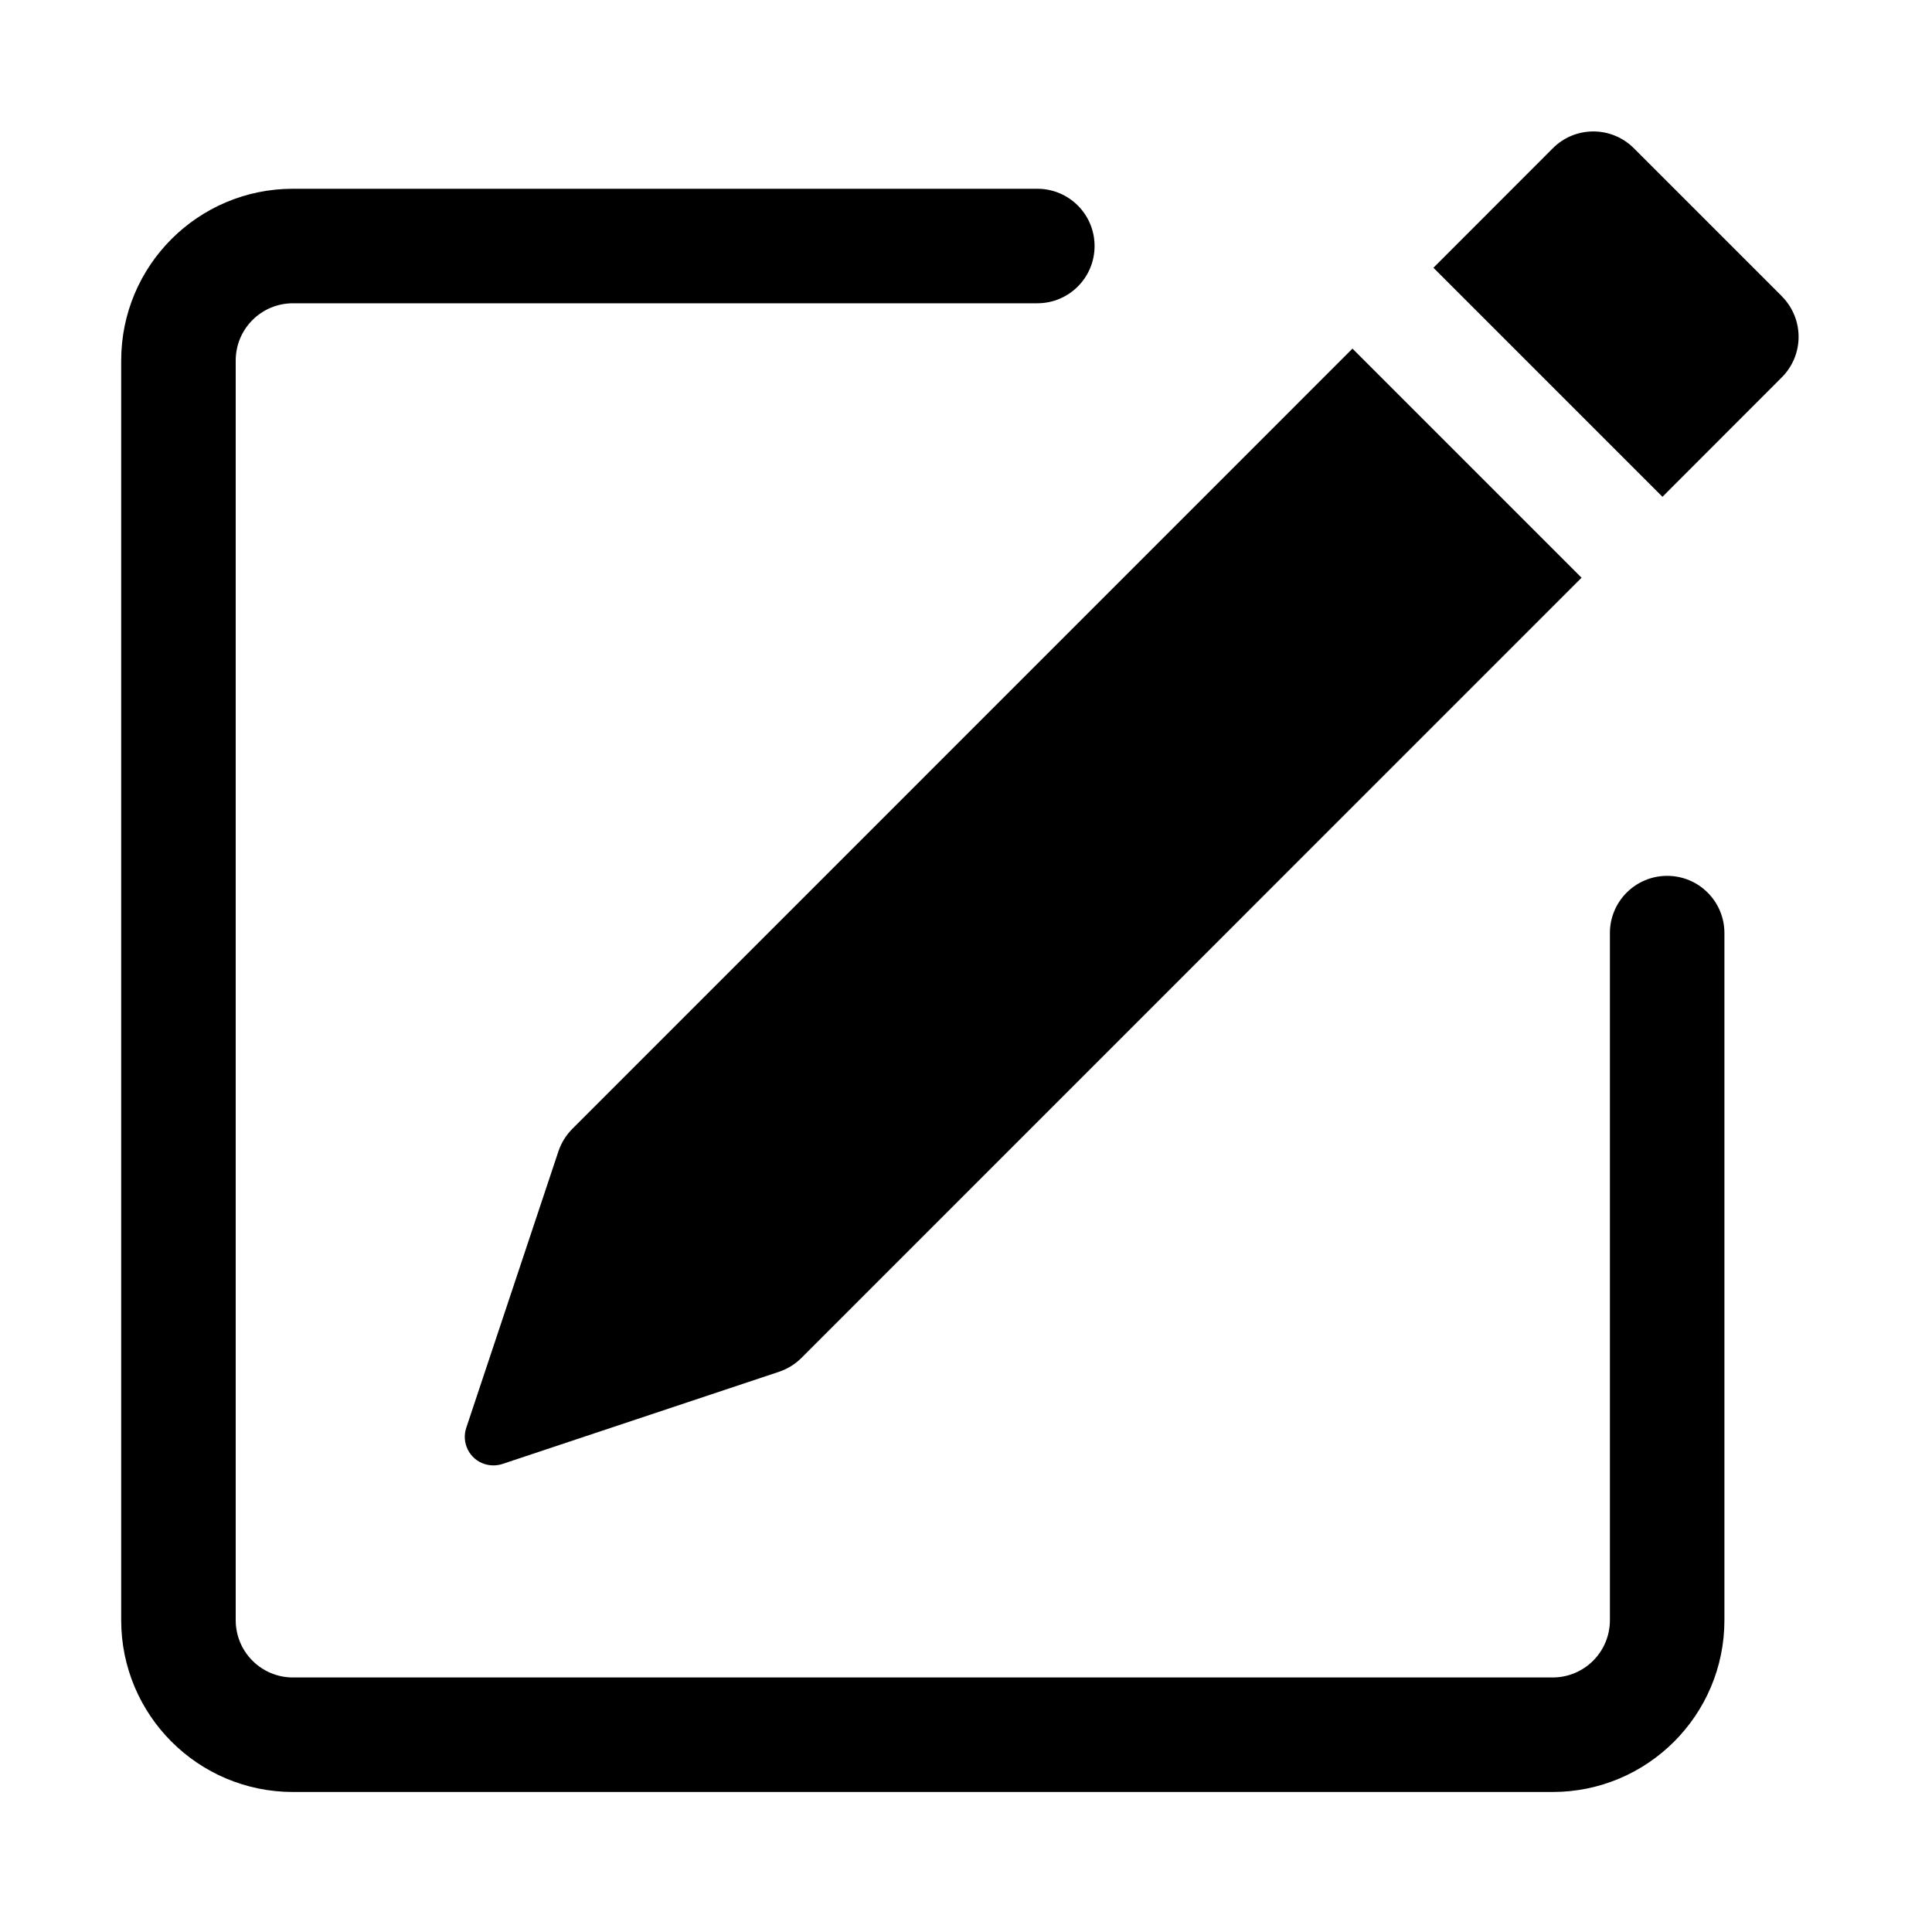
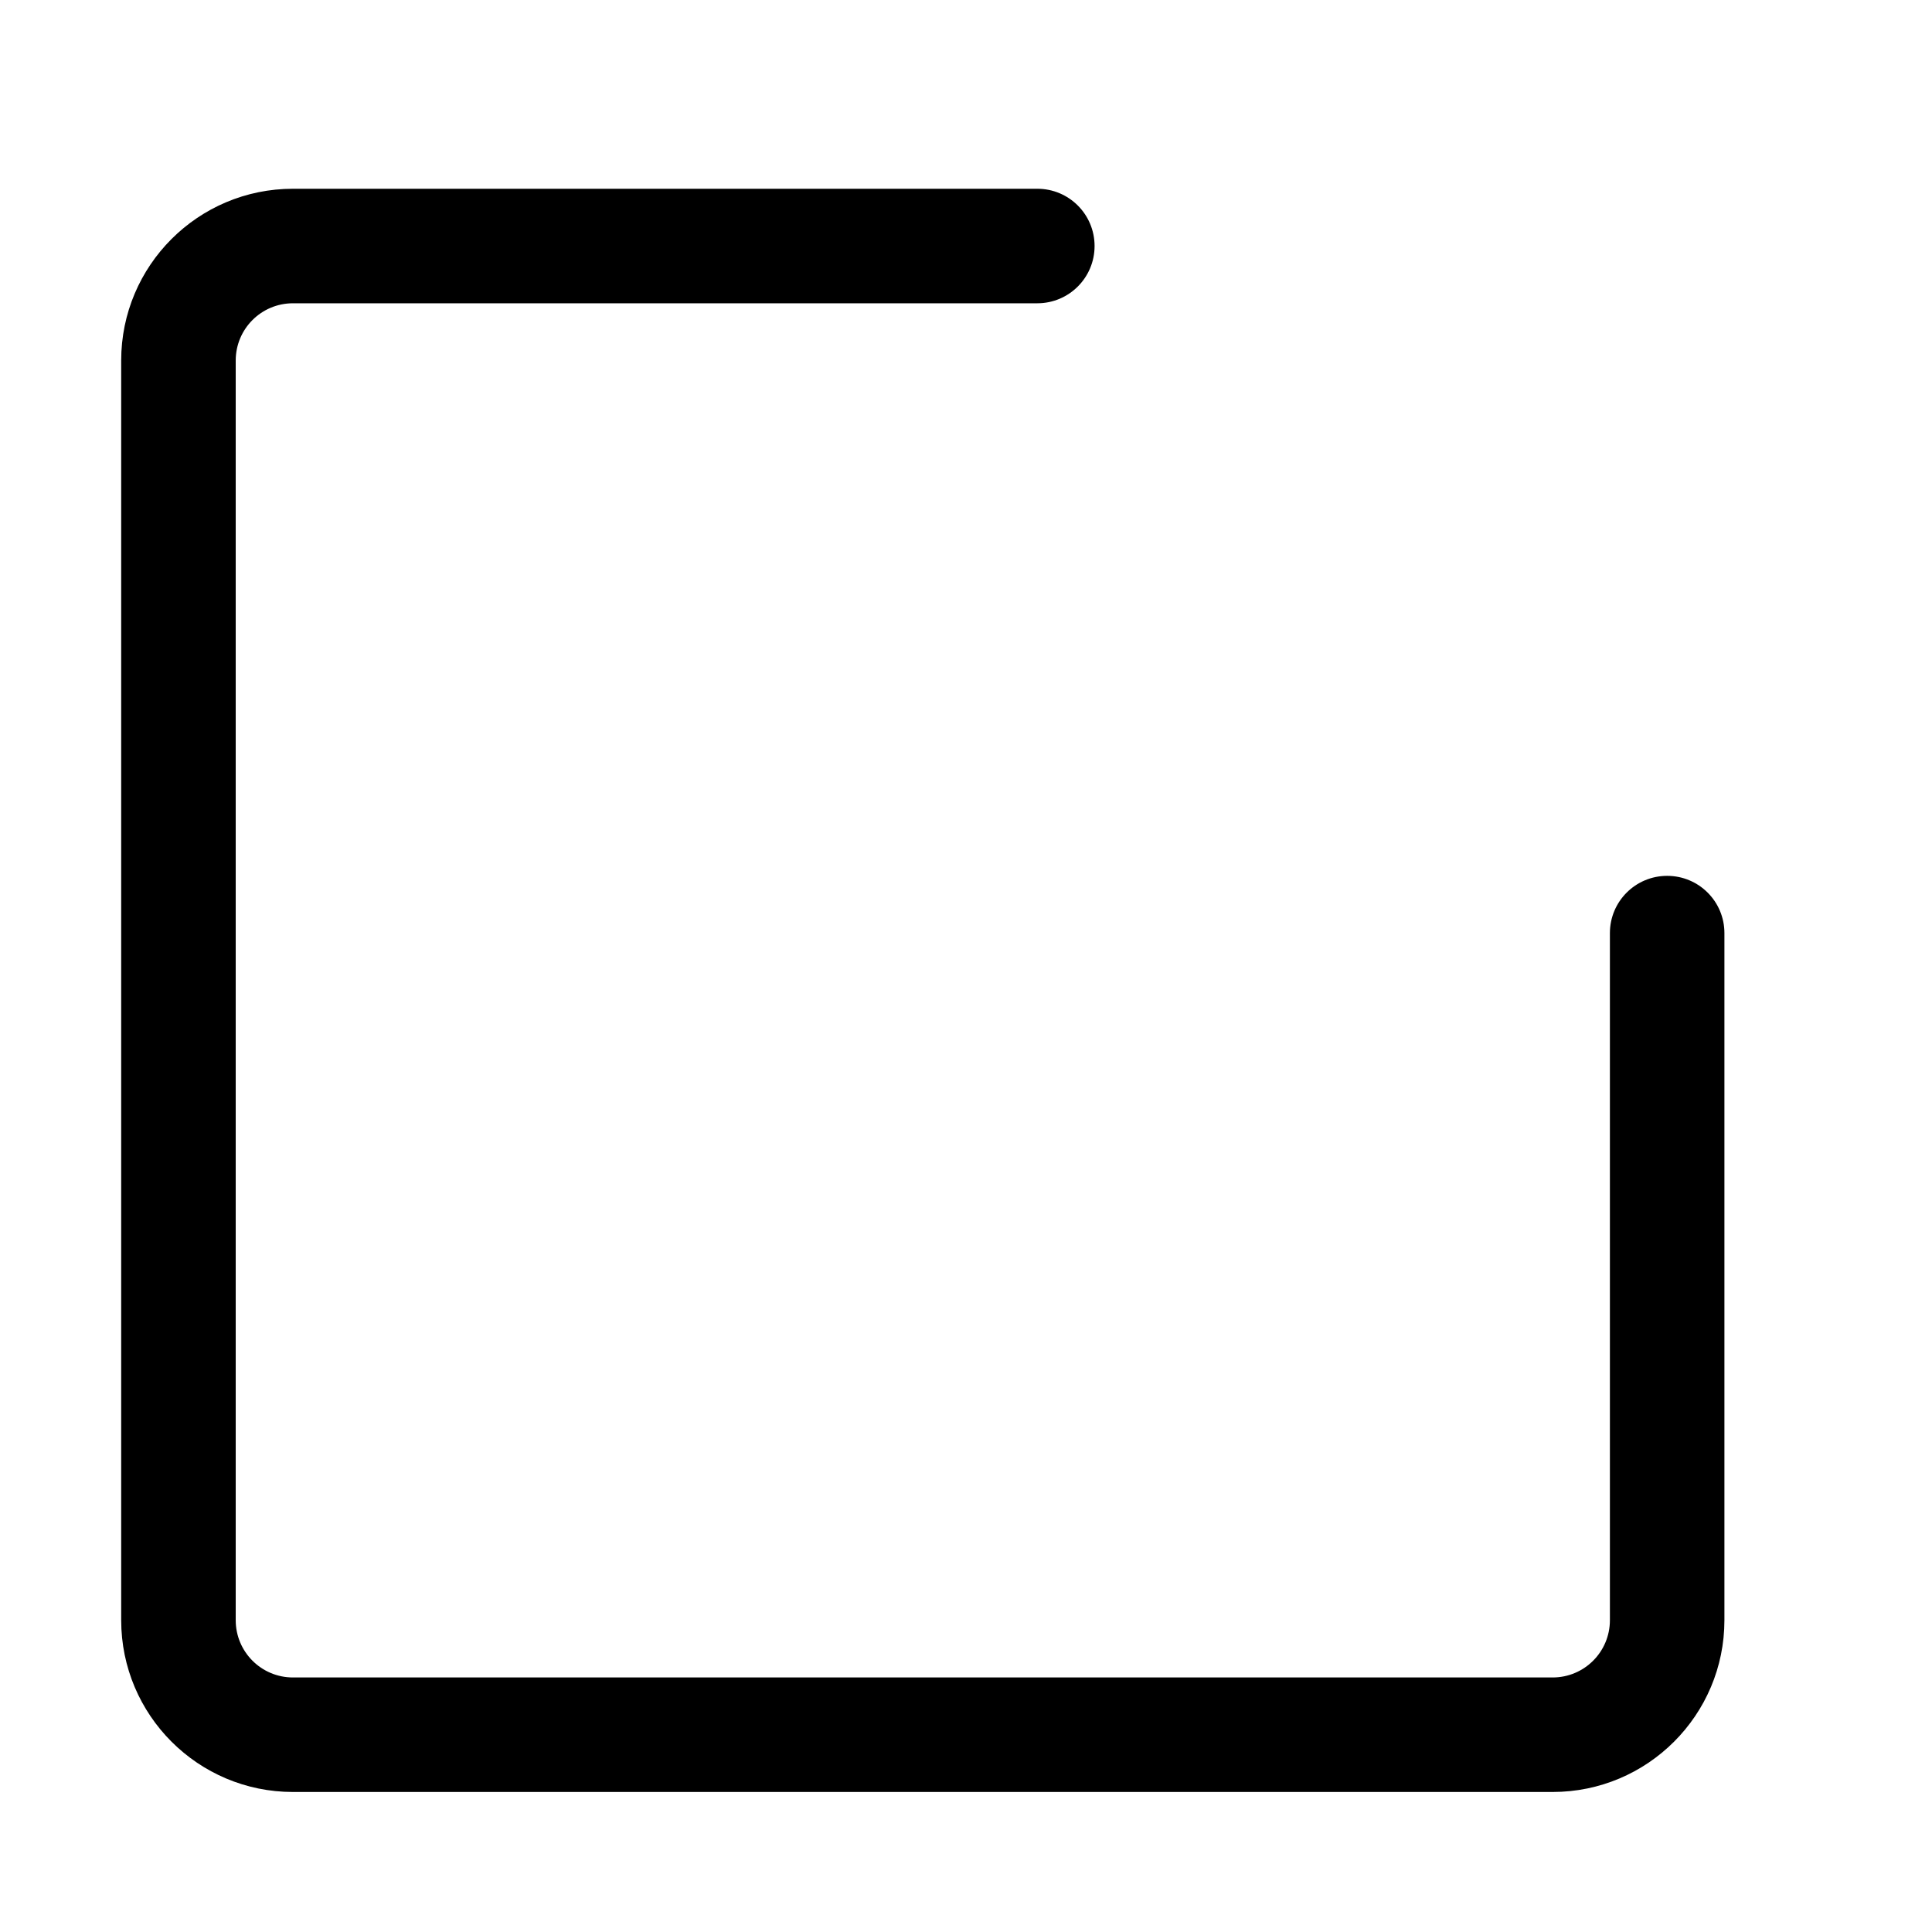
<svg xmlns="http://www.w3.org/2000/svg" version="1.1" id="Livello_1" x="0px" y="0px" width="450px" height="450px" viewBox="-217 -217 450 450" enable-background="new -217 -217 450 450" xml:space="preserve">
-   <path d="M198.04-147.966c5.183,5.211,5.183,13.624,0,18.833l-27.819,27.845l-53.347-53.346l27.819-27.845  c5.209-5.209,13.649-5.209,18.858,0l34.488,34.488V-147.966z M151.362-82.455l-53.347-53.346L-83.708,45.948  c-1.471,1.484-2.566,3.255-3.229,5.234l-21.464,64.39c-1.158,3.493,0.729,7.271,4.219,8.415c1.368,0.443,2.839,0.443,4.207,0  l64.39-21.462c1.966-0.653,3.752-1.746,5.223-3.204L151.362-82.428V-82.455z" />
  <path d="M-188.772,160.377c0,22.088,17.908,40.01,40.01,40.01h293.403c22.089,0,40.009-17.922,40.009-40.01V0.339  c0-7.373-5.965-13.336-13.336-13.336s-13.337,5.963-13.337,13.336v160.038c0,7.369-5.965,13.337-13.336,13.337h-293.403  c-7.371,0-13.336-5.968-13.336-13.337v-293.402c0-7.373,5.965-13.336,13.336-13.336H24.612c7.371,0,13.336-5.967,13.336-13.336  c0-7.373-5.965-13.337-13.336-13.337h-173.375c-22.102,0-40.01,17.906-40.01,40.01V160.377z" />
</svg>